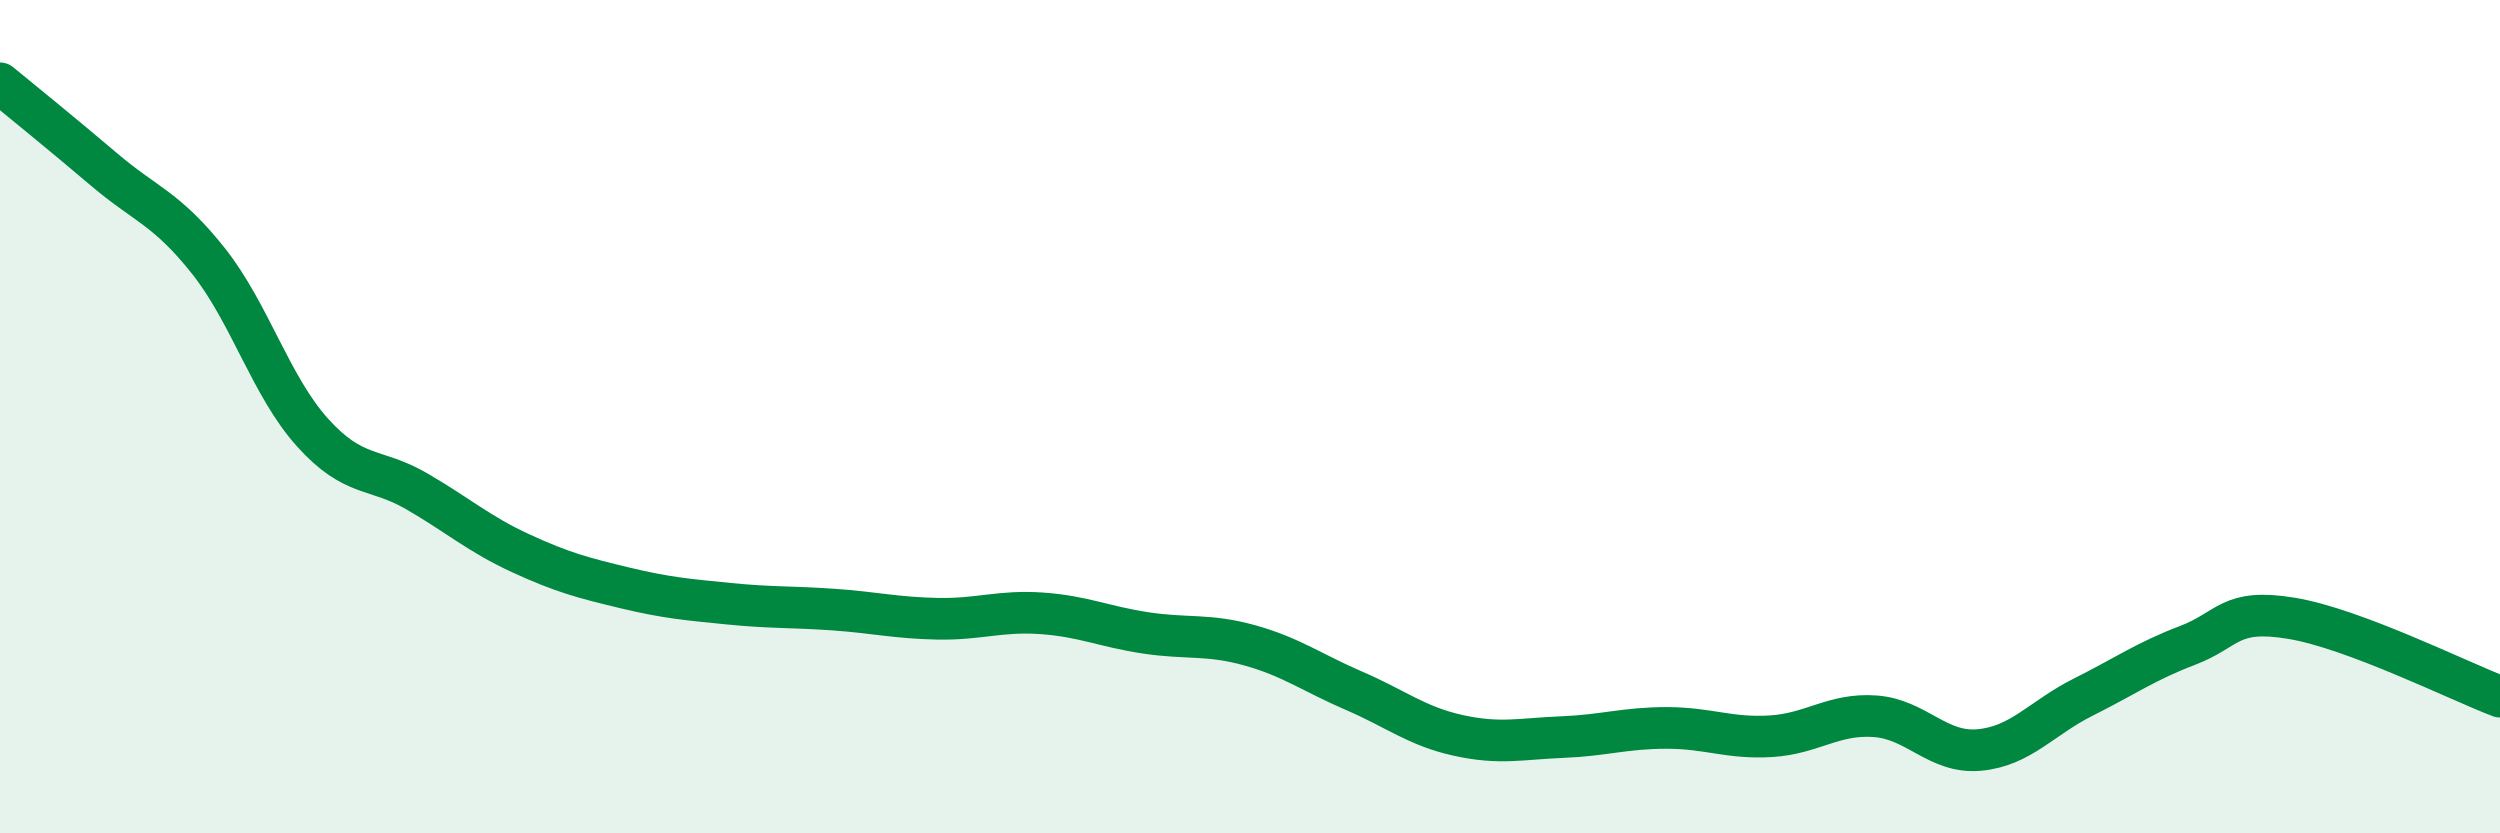
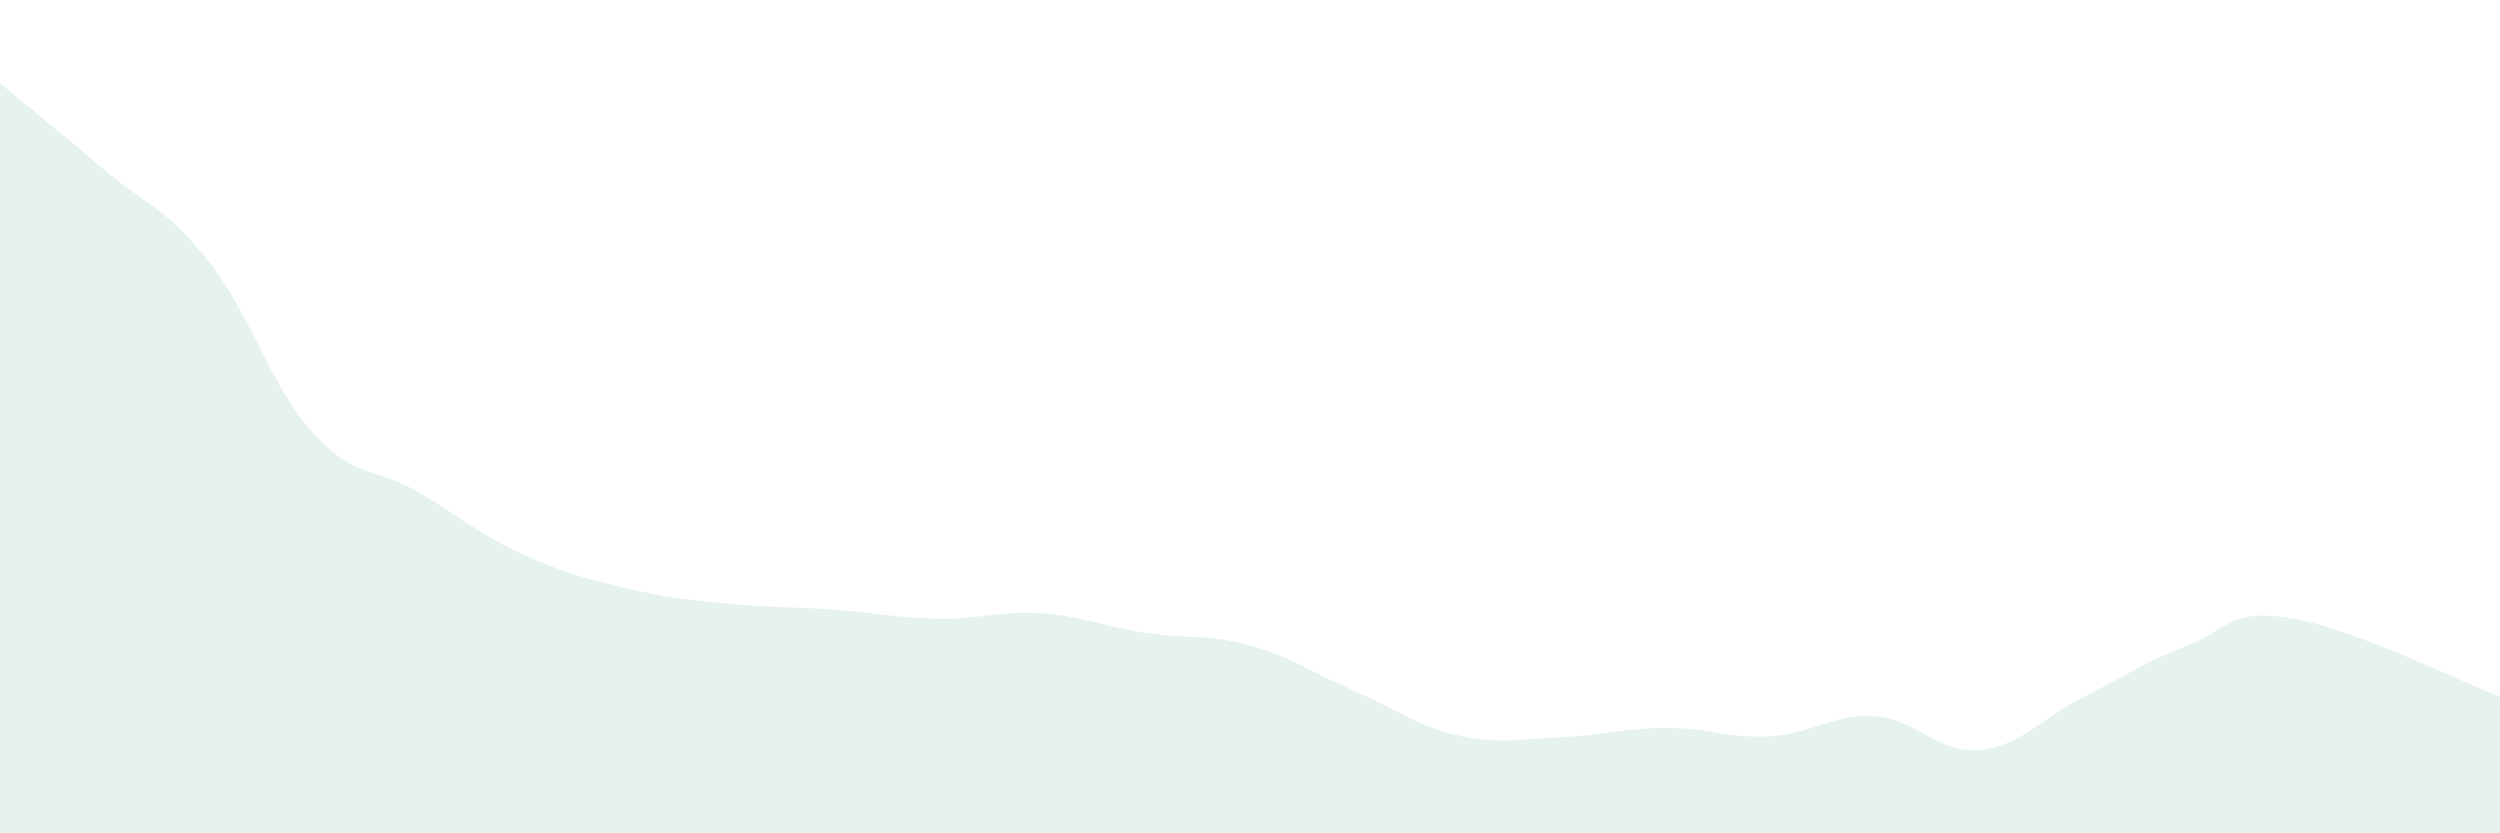
<svg xmlns="http://www.w3.org/2000/svg" width="60" height="20" viewBox="0 0 60 20">
  <path d="M 0,2 C 0.5,2.41 1.5,3.22 2.5,4.07 C 3.5,4.92 4,5 5,6.26 C 6,7.52 6.5,9.27 7.5,10.38 C 8.5,11.49 9,11.21 10,11.79 C 11,12.37 11.5,12.82 12.5,13.28 C 13.5,13.74 14,13.87 15,14.11 C 16,14.35 16.5,14.39 17.5,14.49 C 18.5,14.59 19,14.56 20,14.63 C 21,14.7 21.5,14.83 22.5,14.85 C 23.5,14.87 24,14.65 25,14.72 C 26,14.79 26.5,15.04 27.5,15.19 C 28.5,15.34 29,15.21 30,15.49 C 31,15.77 31.5,16.15 32.5,16.58 C 33.5,17.01 34,17.43 35,17.65 C 36,17.87 36.5,17.73 37.5,17.69 C 38.5,17.65 39,17.47 40,17.47 C 41,17.47 41.5,17.73 42.5,17.67 C 43.5,17.61 44,17.12 45,17.19 C 46,17.26 46.5,18.09 47.5,18 C 48.5,17.91 49,17.23 50,16.73 C 51,16.23 51.5,15.87 52.5,15.49 C 53.5,15.11 53.5,14.59 55,14.84 C 56.5,15.09 59,16.34 60,16.72L60 20L0 20Z" fill="#008740" opacity="0.1" stroke-linecap="round" stroke-linejoin="round" />
-   <path d="M 0,2 C 0.5,2.41 1.5,3.22 2.5,4.07 C 3.5,4.92 4,5 5,6.26 C 6,7.52 6.5,9.27 7.5,10.38 C 8.5,11.49 9,11.21 10,11.79 C 11,12.37 11.5,12.82 12.5,13.28 C 13.5,13.74 14,13.87 15,14.11 C 16,14.35 16.5,14.39 17.5,14.49 C 18.5,14.59 19,14.56 20,14.63 C 21,14.7 21.5,14.83 22.5,14.85 C 23.5,14.87 24,14.65 25,14.72 C 26,14.79 26.5,15.04 27.5,15.19 C 28.5,15.34 29,15.21 30,15.49 C 31,15.77 31.5,16.15 32.5,16.58 C 33.5,17.01 34,17.43 35,17.65 C 36,17.87 36.5,17.73 37.5,17.69 C 38.5,17.65 39,17.47 40,17.47 C 41,17.47 41.5,17.73 42.5,17.67 C 43.5,17.61 44,17.12 45,17.19 C 46,17.26 46.5,18.09 47.5,18 C 48.5,17.91 49,17.23 50,16.73 C 51,16.23 51.5,15.87 52.5,15.49 C 53.5,15.11 53.5,14.59 55,14.84 C 56.5,15.09 59,16.34 60,16.72" stroke="#008740" stroke-width="1" fill="none" stroke-linecap="round" stroke-linejoin="round" />
</svg>